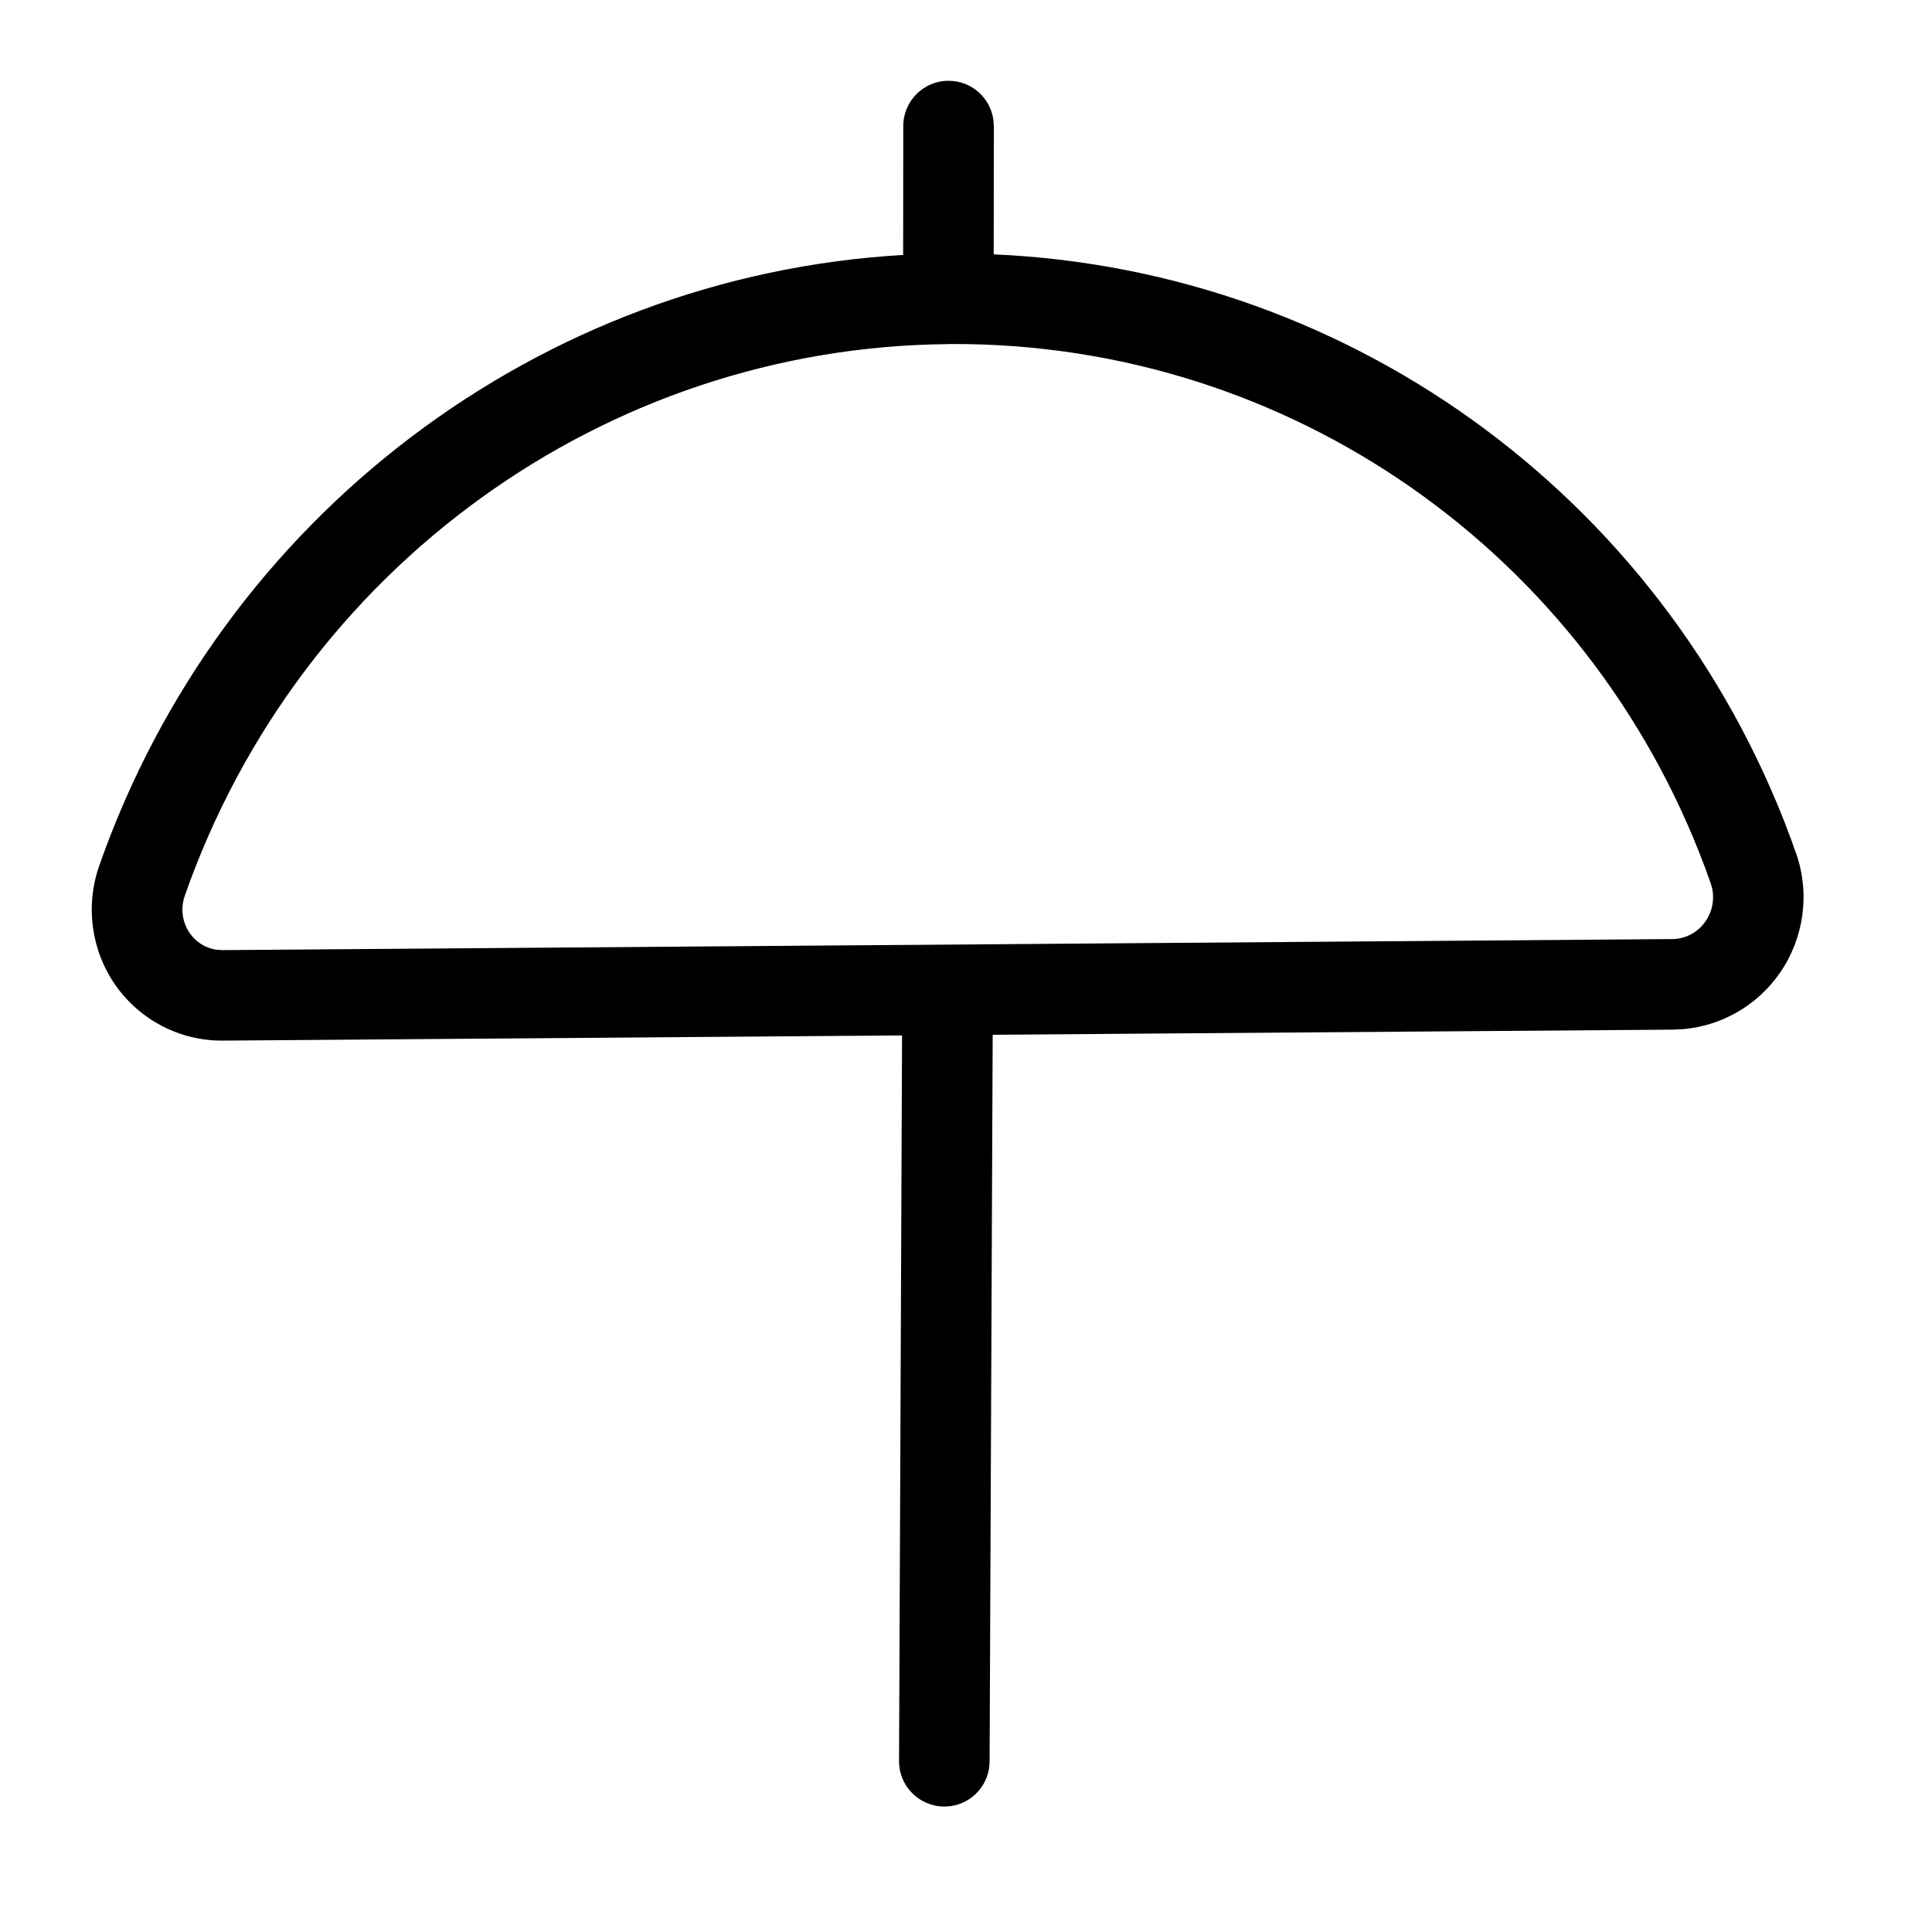
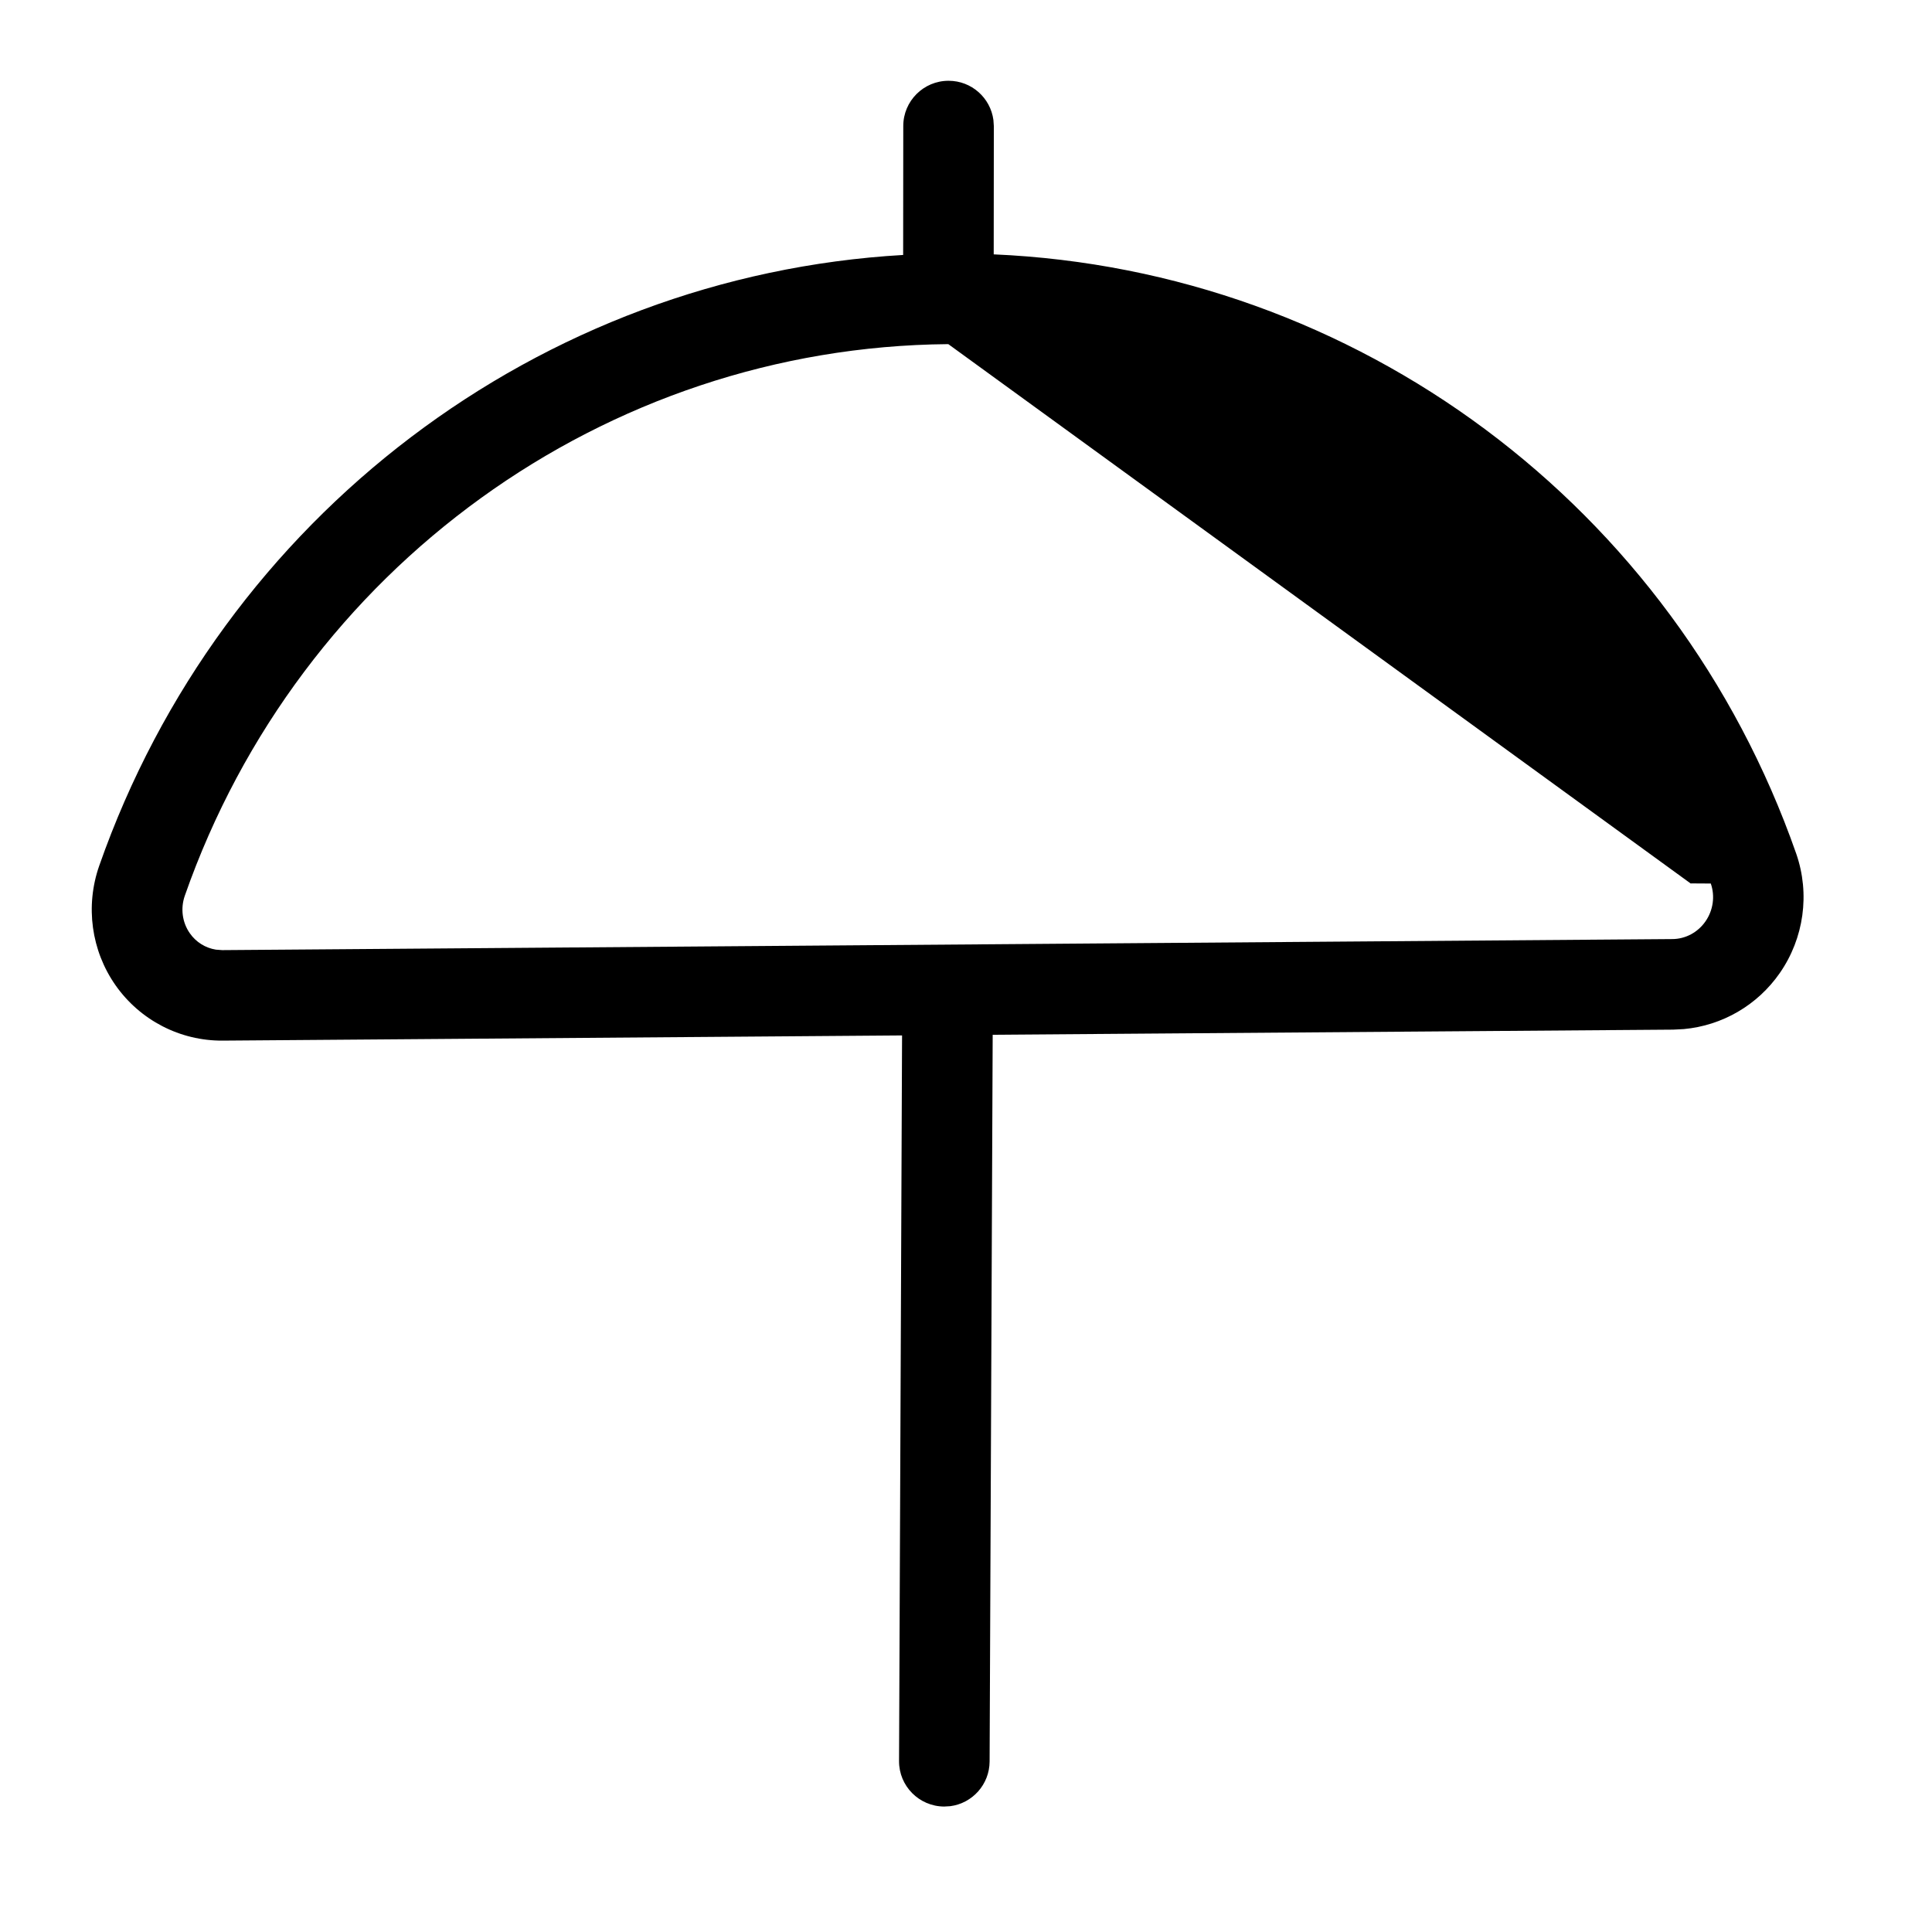
<svg xmlns="http://www.w3.org/2000/svg" width="32" height="32" viewBox="0 0 32 32" aria-hidden="true" focusable="false">
-   <path d="M16.454 1.987l.007.102-.002 2.124c6.008.261 11.276 4.163 13.292 9.926.231.664.129 1.401-.273 1.979-.37.532-.953.869-1.59.927l-.175.009-11.271.085-.051 12.037c-.002.38-.285.692-.651.74l-.102.006c-.414-.002-.749-.339-.747-.753l.05-12.019-11.252.086c-.706.005-1.367-.337-1.774-.915-.404-.575-.505-1.313-.272-1.98C3.672 8.549 8.948 4.57 14.959 4.223l.002-2.136c0-.414.337-.75.751-.749.38 0.0.693.283.742.649zm-.747 3.713l-.008-0c-5.674.049-10.738 3.707-12.638 9.136-.074.212-.042.444.084.623.103.147.258.242.43.27l.105.008 24.022-.183c.215-.002.419-.11.546-.293.128-.184.161-.419.088-.627C26.483 9.338 21.583 5.794 16.04 5.7l-.324-.002.003 0-.005.001-.006.001z" />
+   <path d="M16.454 1.987l.007.102-.002 2.124c6.008.261 11.276 4.163 13.292 9.926.231.664.129 1.401-.273 1.979-.37.532-.953.869-1.59.927l-.175.009-11.271.085-.051 12.037c-.002.38-.285.692-.651.74l-.102.006c-.414-.002-.749-.339-.747-.753l.05-12.019-11.252.086c-.706.005-1.367-.337-1.774-.915-.404-.575-.505-1.313-.272-1.98C3.672 8.549 8.948 4.57 14.959 4.223l.002-2.136c0-.414.337-.75.751-.749.38 0.0.693.283.742.649zm-.747 3.713l-.008-0c-5.674.049-10.738 3.707-12.638 9.136-.074.212-.042.444.084.623.103.147.258.242.43.27l.105.008 24.022-.183c.215-.002.419-.11.546-.293.128-.184.161-.419.088-.627l-.324-.002.003 0-.005.001-.006.001z" />
</svg>